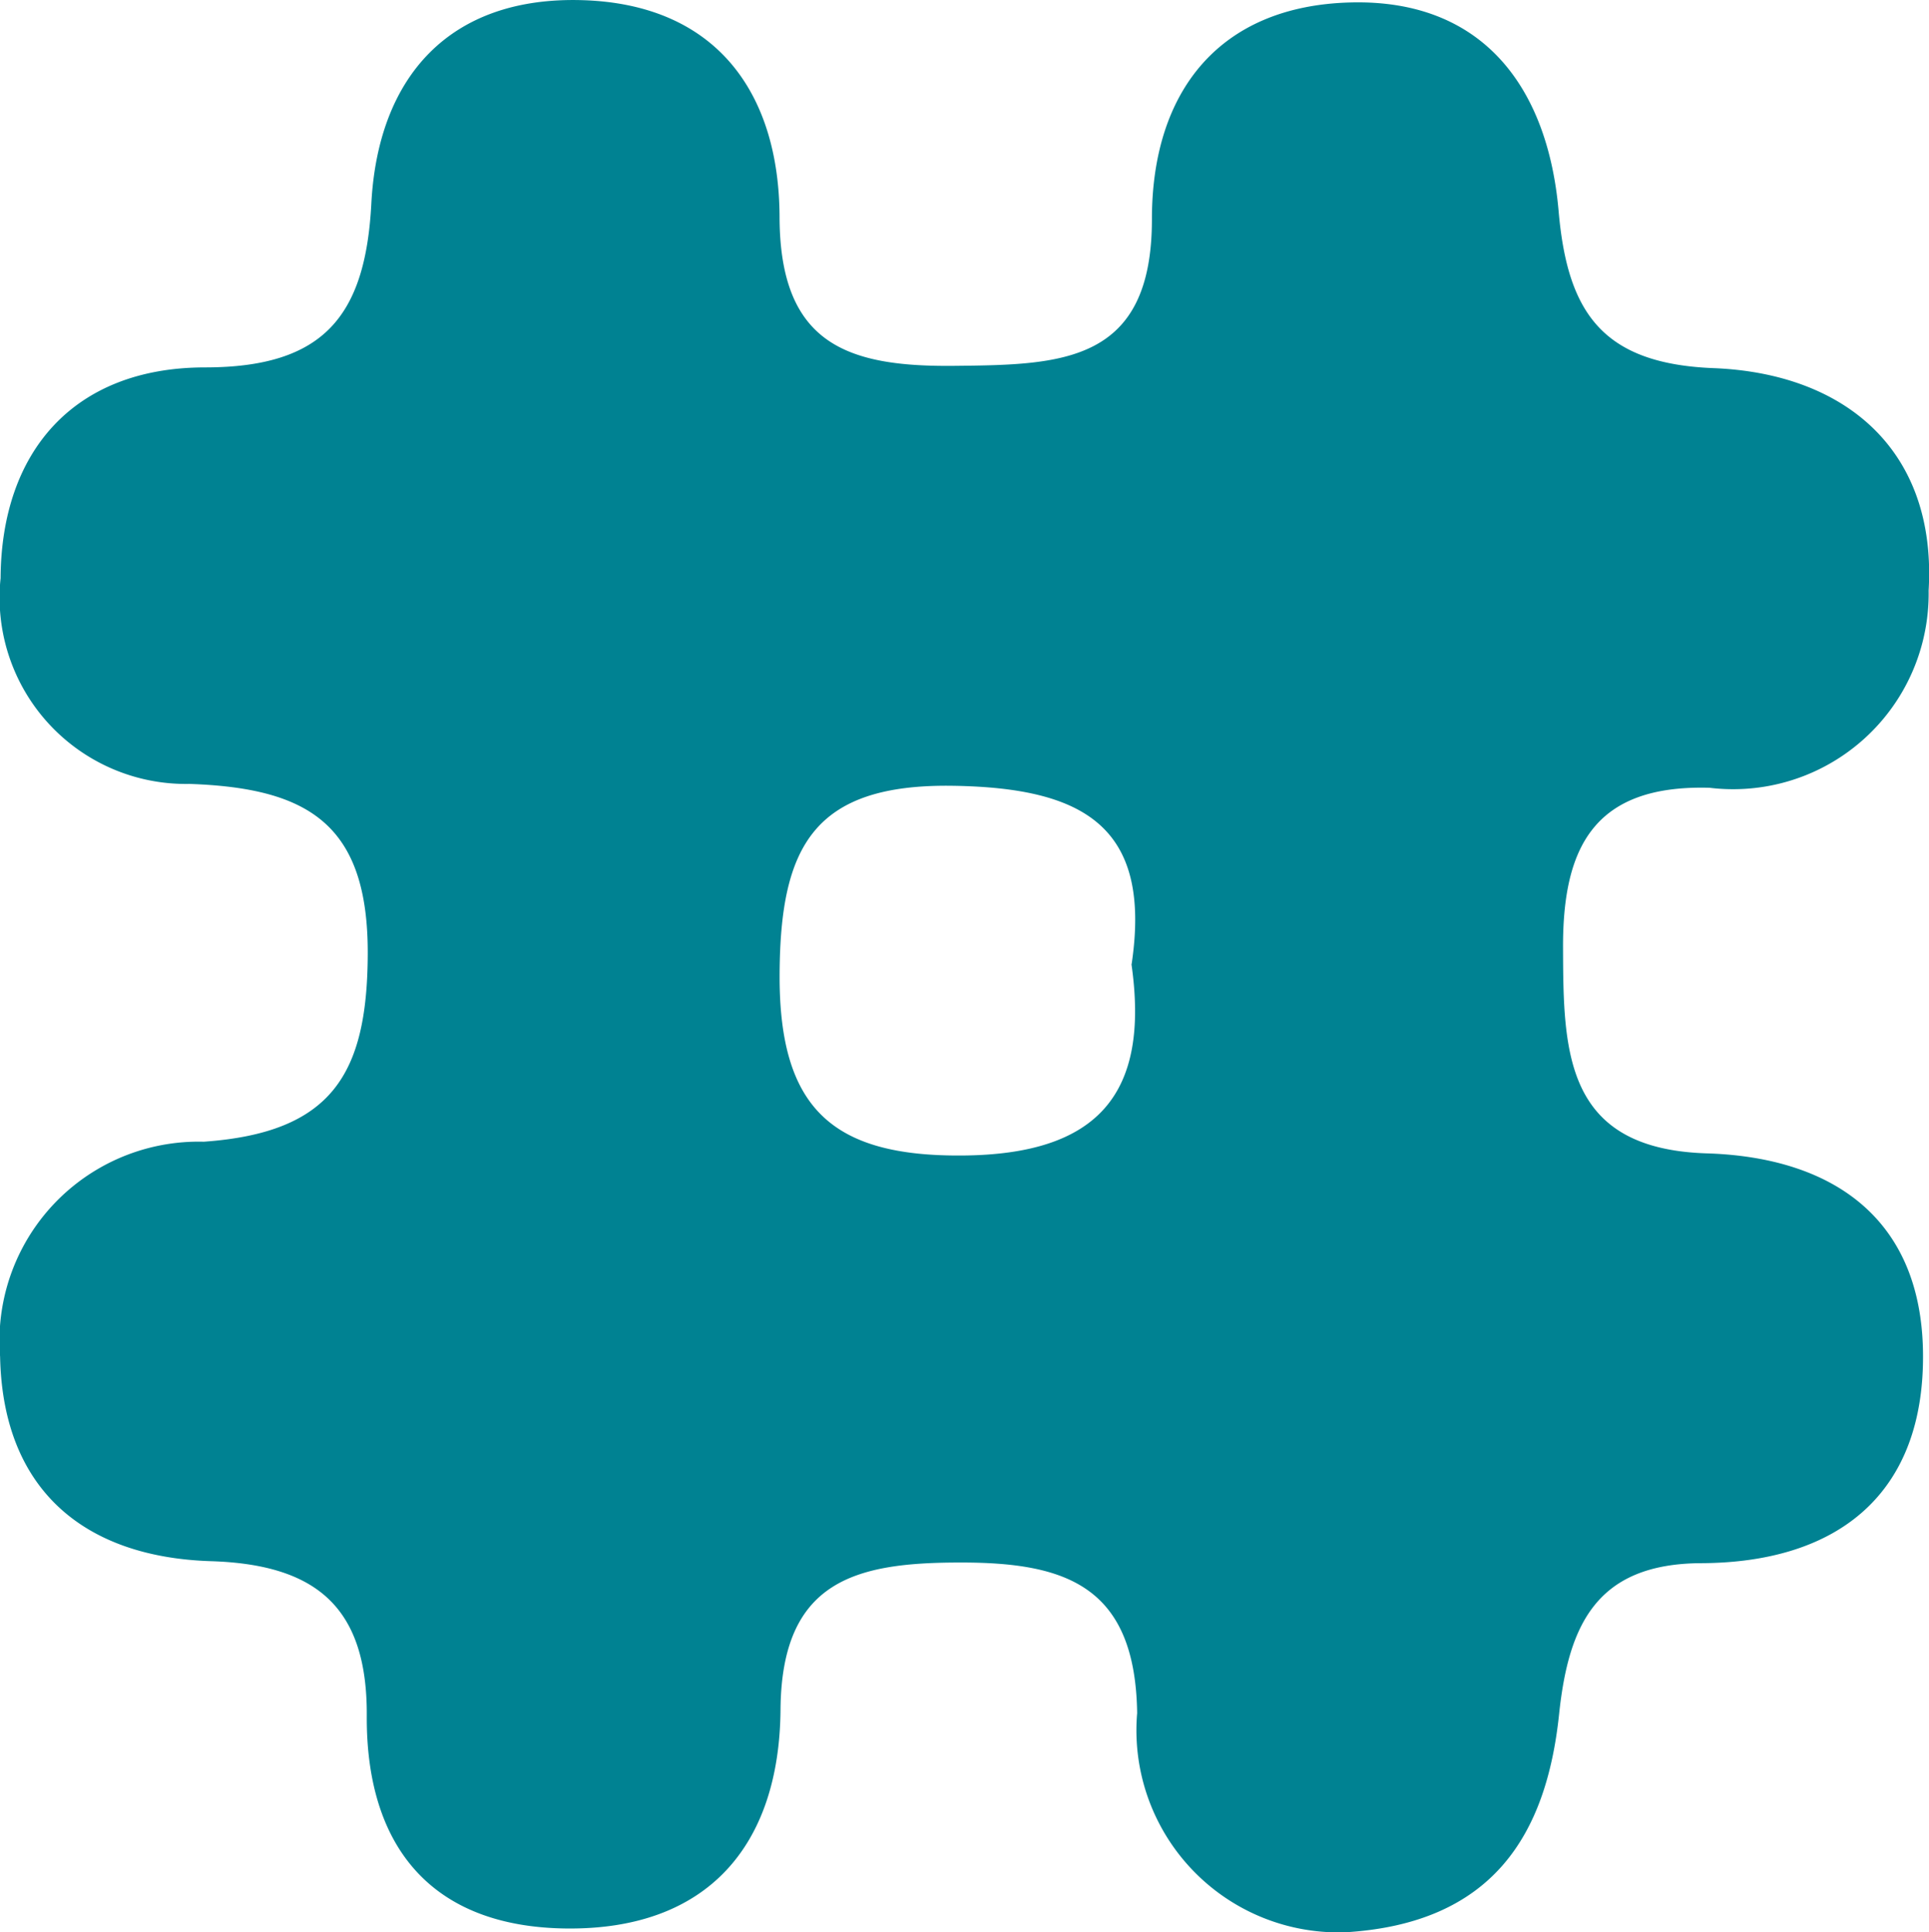
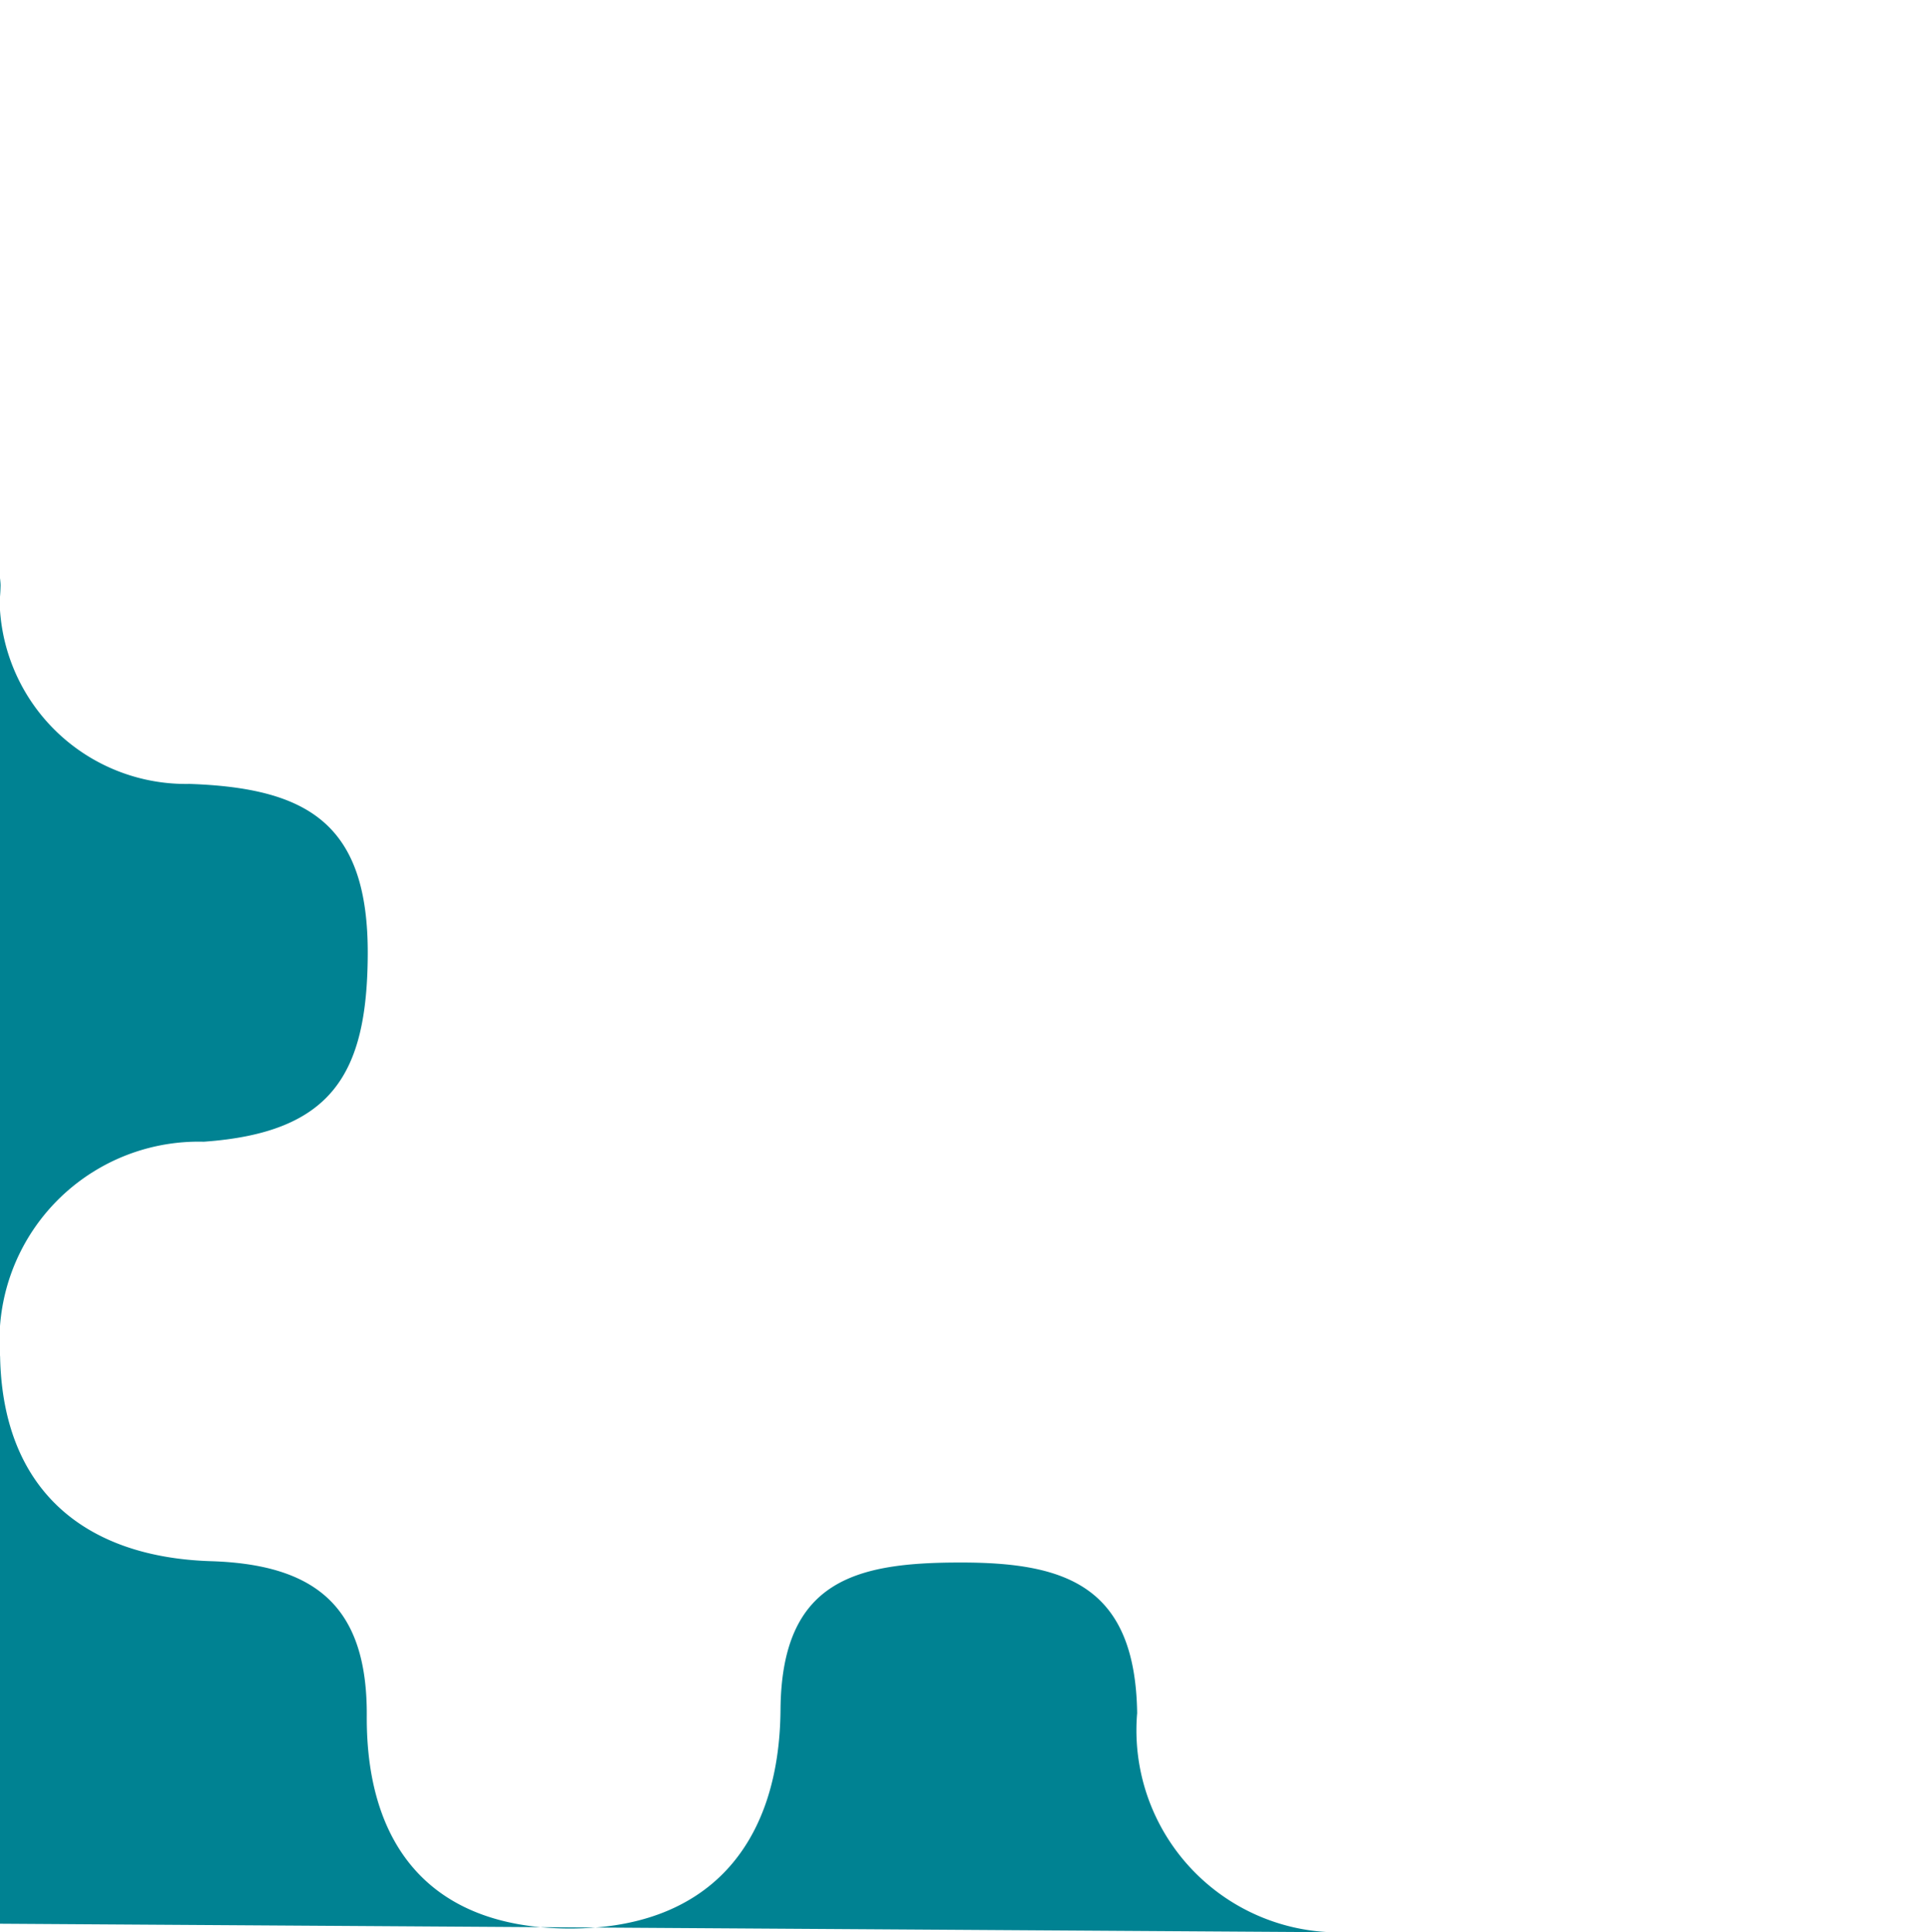
<svg xmlns="http://www.w3.org/2000/svg" width="35.937" height="36" viewBox="0 0 35.937 36">
-   <path d="M768.191,496.092a3.765,3.765,0,0,1-3.86-4.084c-.035-2.37-1.331-2.809-3.3-2.805-1.93,0-3.325.323-3.344,2.741-.02,2.522-1.352,4.113-4.008,4.077-2.5-.034-3.712-1.53-3.7-3.956.014-2.023-.934-2.825-2.9-2.887-2.381-.074-3.881-1.347-3.931-3.807a3.71,3.71,0,0,1,3.794-4.008c2.39-.169,3.043-1.263,3.055-3.482.013-2.429-1.1-3.108-3.322-3.184a3.472,3.472,0,0,1-3.518-3.833c.013-2.355,1.361-3.925,3.807-3.927,2.215,0,2.99-.958,3.1-3.054.125-2.358,1.453-3.861,3.928-3.788,2.494.073,3.67,1.723,3.677,4.041.007,2.383,1.279,2.795,3.275,2.772,1.973-.021,3.664-.046,3.662-2.734,0-2.373,1.251-3.97,3.692-4.036,2.481-.068,3.685,1.593,3.885,3.89.164,1.878.807,2.843,2.893,2.923,2.478.1,4.153,1.558,4,4.143a3.643,3.643,0,0,1-4.081,3.675c-2.162-.061-2.738,1.12-2.73,2.99.007,1.919.022,3.738,2.677,3.821,2.371.073,3.994,1.233,4.029,3.7.038,2.618-1.557,3.924-4.13,3.935-1.945.008-2.474,1.14-2.65,2.819-.237,2.246-1.238,3.9-4,4.059m-3.963-18.038c.385-2.584-.92-3.284-3.318-3.323-2.615-.043-3.225,1.14-3.24,3.495-.016,2.5.966,3.411,3.4,3.393,2.531-.017,3.5-1.145,3.155-3.565" transform="translate(-743.146 -460.092)" fill="#008292" />
+   <path d="M768.191,496.092a3.765,3.765,0,0,1-3.86-4.084c-.035-2.37-1.331-2.809-3.3-2.805-1.93,0-3.325.323-3.344,2.741-.02,2.522-1.352,4.113-4.008,4.077-2.5-.034-3.712-1.53-3.7-3.956.014-2.023-.934-2.825-2.9-2.887-2.381-.074-3.881-1.347-3.931-3.807a3.71,3.71,0,0,1,3.794-4.008c2.39-.169,3.043-1.263,3.055-3.482.013-2.429-1.1-3.108-3.322-3.184a3.472,3.472,0,0,1-3.518-3.833a3.643,3.643,0,0,1-4.081,3.675c-2.162-.061-2.738,1.12-2.73,2.99.007,1.919.022,3.738,2.677,3.821,2.371.073,3.994,1.233,4.029,3.7.038,2.618-1.557,3.924-4.13,3.935-1.945.008-2.474,1.14-2.65,2.819-.237,2.246-1.238,3.9-4,4.059m-3.963-18.038c.385-2.584-.92-3.284-3.318-3.323-2.615-.043-3.225,1.14-3.24,3.495-.016,2.5.966,3.411,3.4,3.393,2.531-.017,3.5-1.145,3.155-3.565" transform="translate(-743.146 -460.092)" fill="#008292" />
</svg>